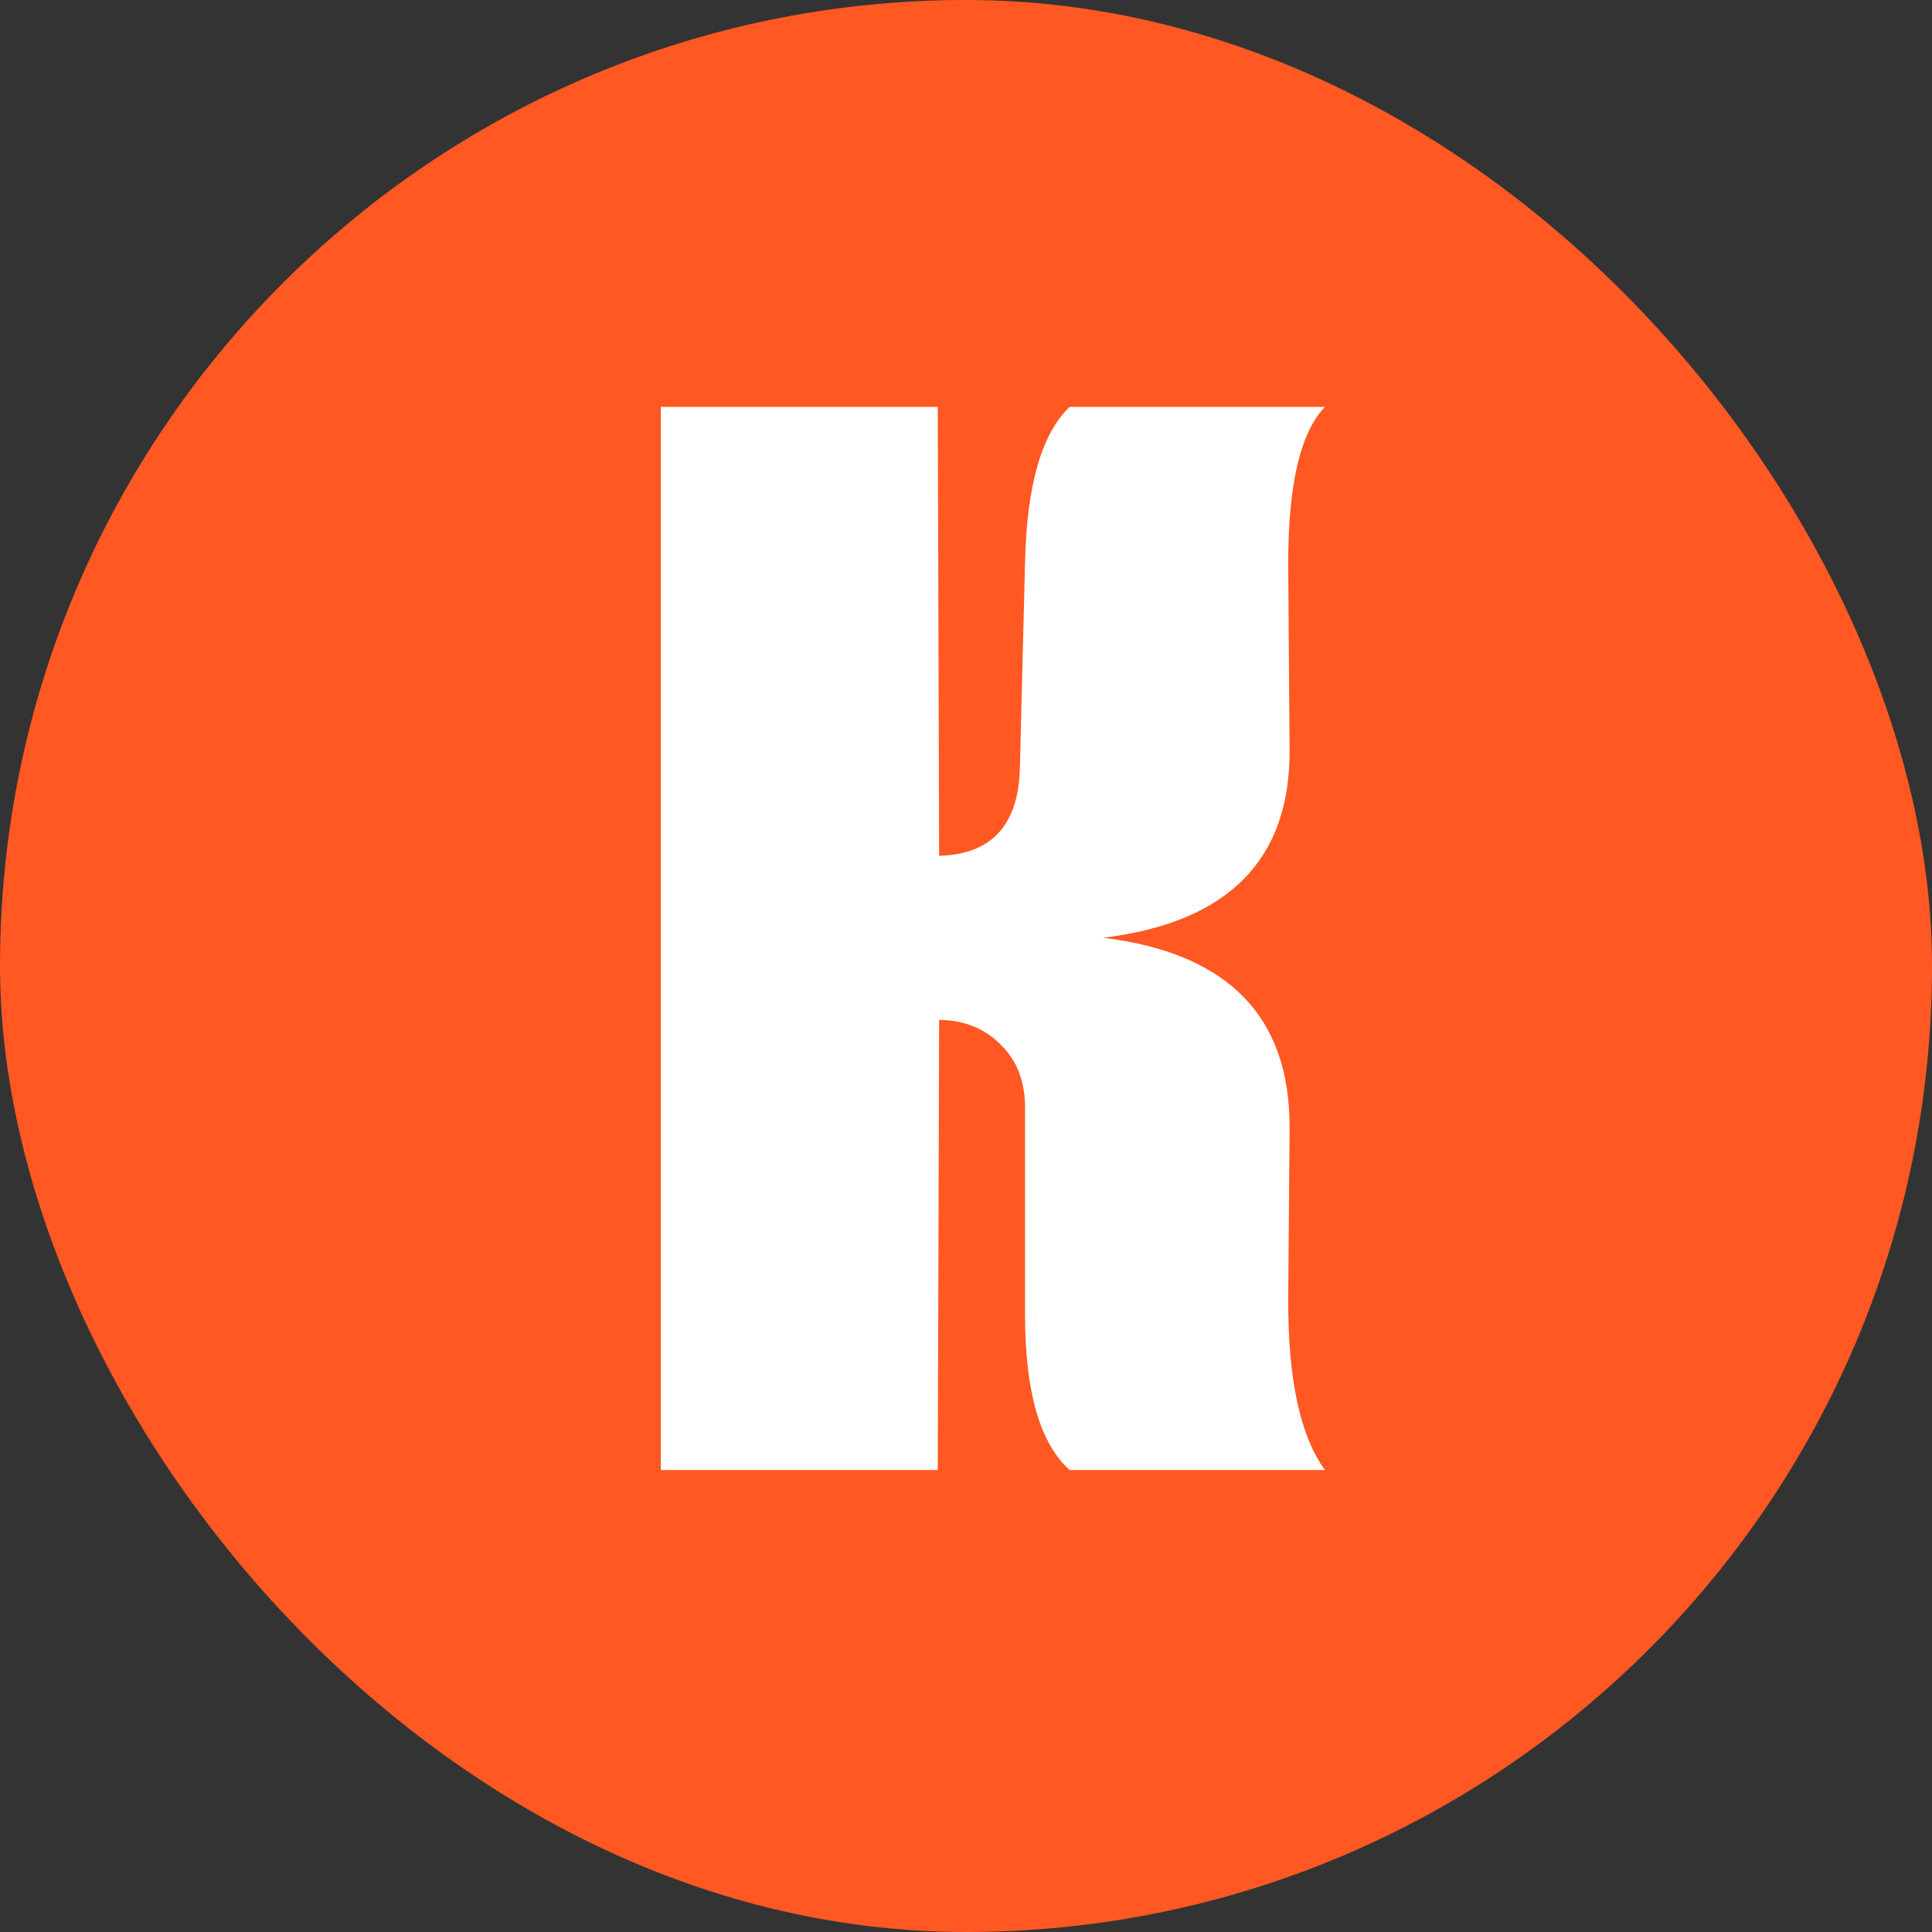
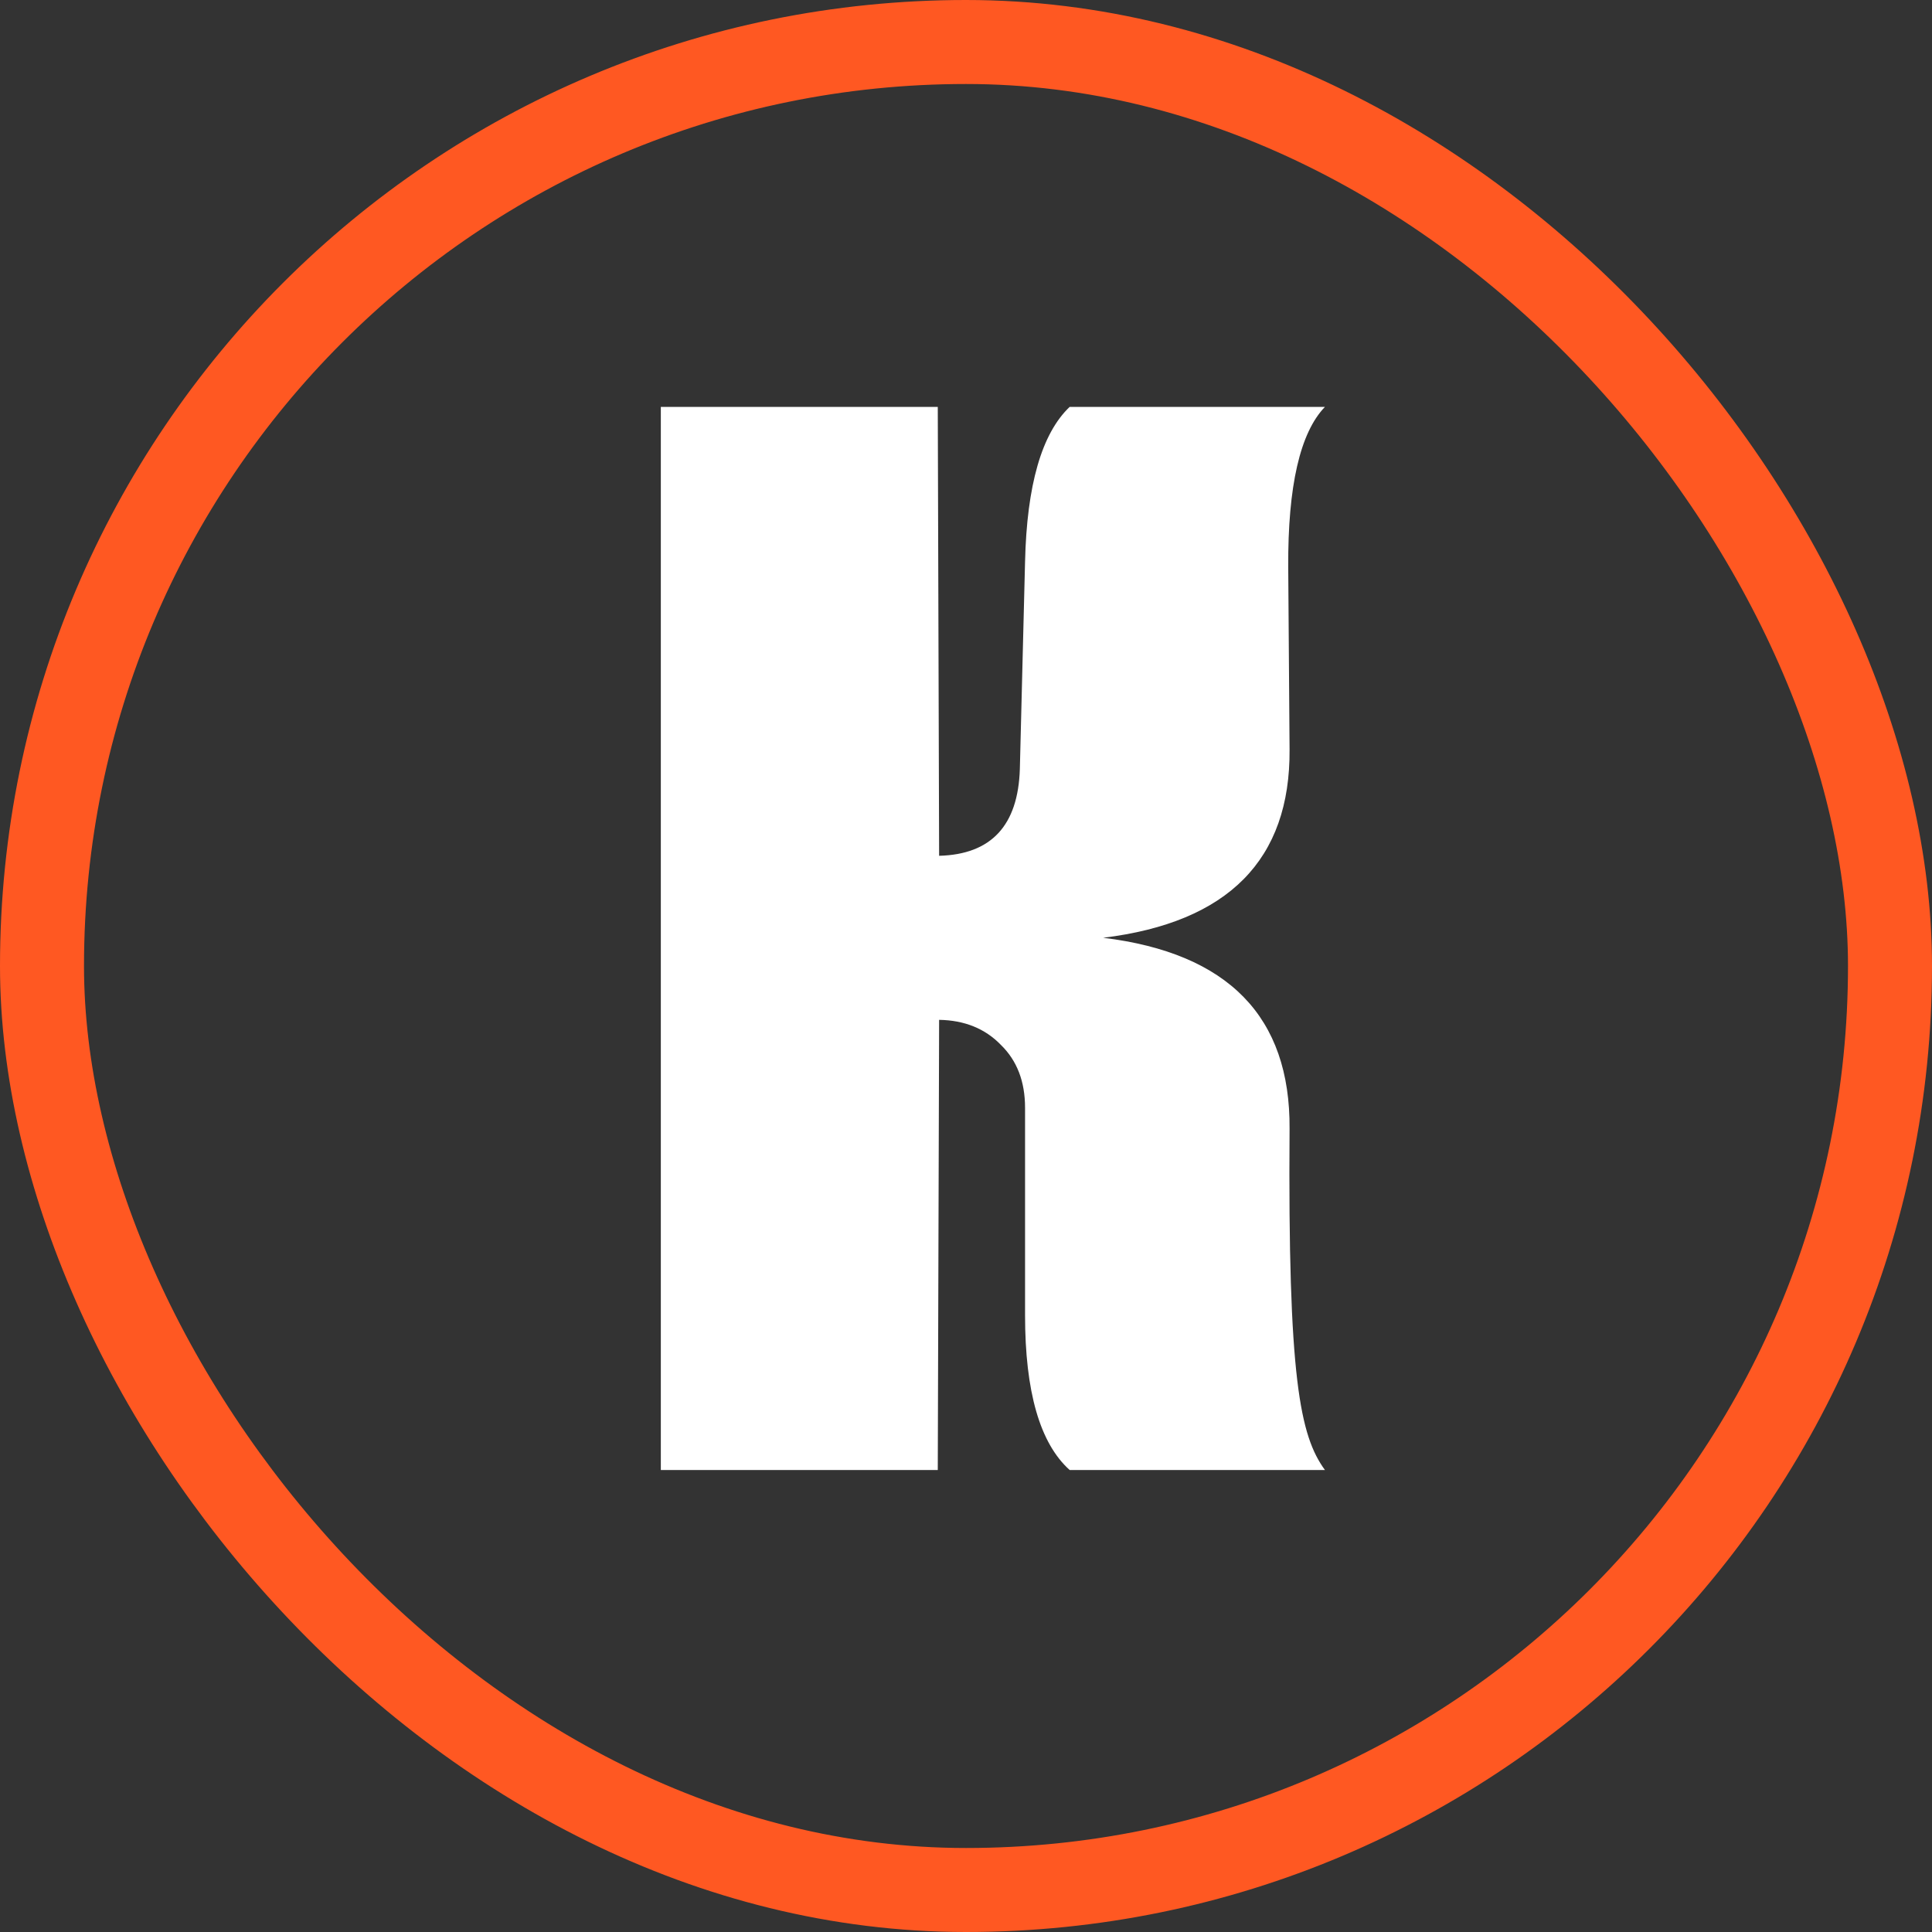
<svg xmlns="http://www.w3.org/2000/svg" width="23" height="23" viewBox="0 0 23 23" fill="none">
  <rect x="0" y="0" width="23" height="23" fill="#333333" stroke="none" />
-   <rect x="0.5" y="0.5" width="22" height="22" rx="11" fill="#FF5822" />
  <rect x="0.5" y="0.5" width="22" height="22" rx="11" stroke="#FF5822" />
-   <path d="M7.867 4.844H11.164L11.18 10.188C11.8 10.172 12.12 9.828 12.141 9.156L12.203 6.688C12.224 5.776 12.401 5.161 12.734 4.844H15.773C15.477 5.151 15.331 5.786 15.336 6.75L15.352 8.922C15.362 10.234 14.622 10.982 13.133 11.164C14.622 11.346 15.362 12.104 15.352 13.438L15.336 15.453C15.331 16.412 15.477 17.094 15.773 17.5H12.734C12.38 17.182 12.203 16.568 12.203 15.656V13.188C12.203 12.875 12.107 12.625 11.914 12.438C11.727 12.245 11.482 12.146 11.18 12.141L11.164 17.5H7.867V4.844Z" fill="white" />
+   <path d="M7.867 4.844H11.164L11.18 10.188C11.8 10.172 12.12 9.828 12.141 9.156L12.203 6.688C12.224 5.776 12.401 5.161 12.734 4.844H15.773C15.477 5.151 15.331 5.786 15.336 6.75L15.352 8.922C15.362 10.234 14.622 10.982 13.133 11.164C14.622 11.346 15.362 12.104 15.352 13.438C15.331 16.412 15.477 17.094 15.773 17.5H12.734C12.38 17.182 12.203 16.568 12.203 15.656V13.188C12.203 12.875 12.107 12.625 11.914 12.438C11.727 12.245 11.482 12.146 11.18 12.141L11.164 17.5H7.867V4.844Z" fill="white" />
</svg>